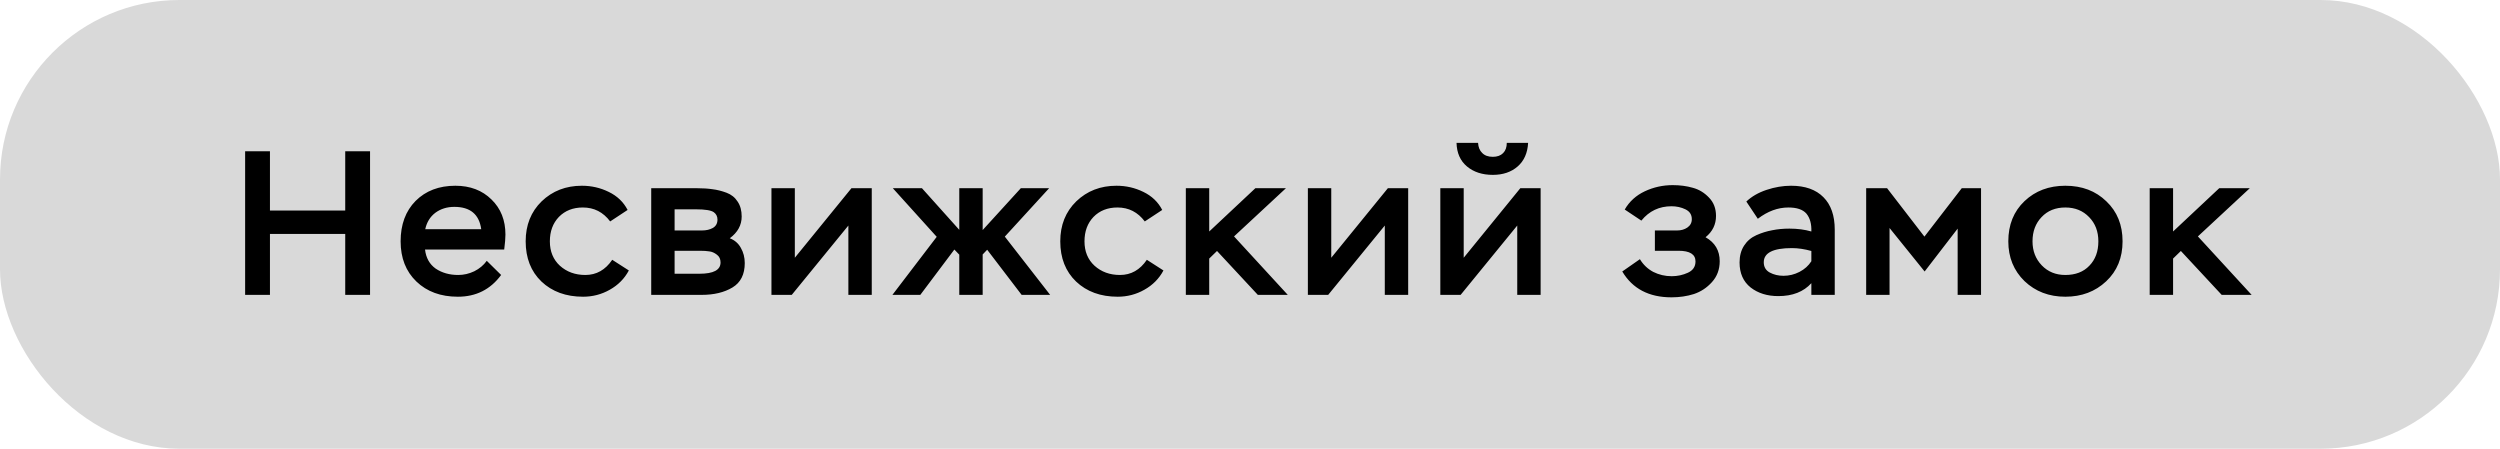
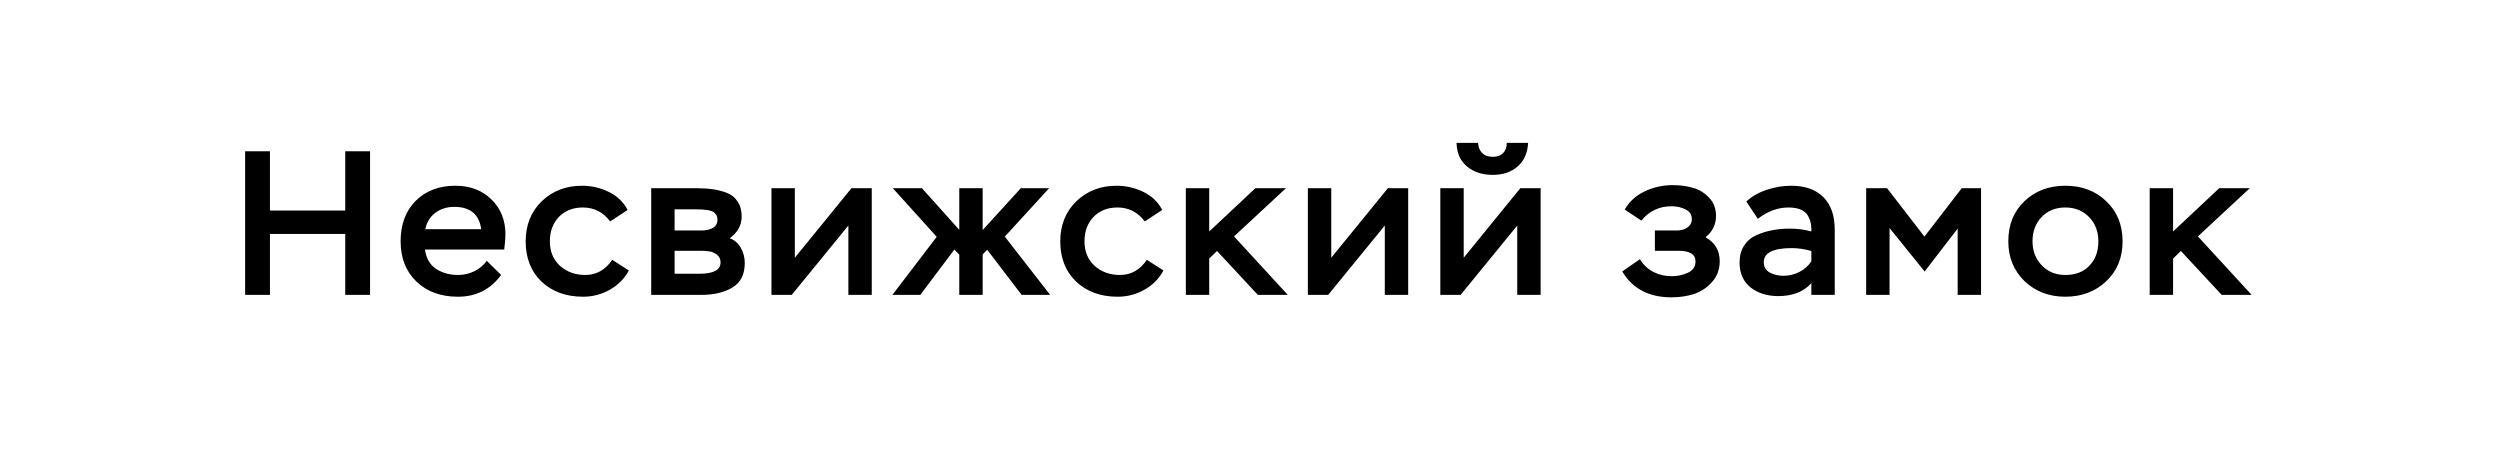
<svg xmlns="http://www.w3.org/2000/svg" width="195" height="35" viewBox="0 0 195 35" fill="none">
-   <rect width="195" height="35" rx="14" fill="#D9D9D9" />
  <path d="M28.864 23H26.928V18.248H21.056V23H19.12V11.8H21.056V16.424H26.928V11.8H28.864V23ZM37.968 20.344L39.088 21.448C38.256 22.579 37.131 23.144 35.712 23.144C34.379 23.144 33.302 22.749 32.48 21.96C31.659 21.171 31.248 20.125 31.248 18.824C31.248 17.512 31.638 16.461 32.416 15.672C33.206 14.883 34.24 14.488 35.52 14.488C36.672 14.488 37.611 14.845 38.336 15.56C39.062 16.264 39.424 17.176 39.424 18.296C39.424 18.573 39.392 18.963 39.328 19.464H33.152C33.227 20.115 33.504 20.611 33.984 20.952C34.475 21.283 35.062 21.448 35.744 21.448C36.171 21.448 36.587 21.352 36.992 21.16C37.398 20.957 37.723 20.685 37.968 20.344ZM35.44 16.136C34.864 16.136 34.368 16.291 33.952 16.6C33.547 16.909 33.286 17.336 33.168 17.88H37.536C37.376 16.717 36.678 16.136 35.44 16.136ZM47.754 20.264L49.05 21.096C48.708 21.736 48.212 22.237 47.562 22.6C46.922 22.963 46.228 23.144 45.481 23.144C44.148 23.144 43.066 22.749 42.233 21.96C41.412 21.171 41.002 20.125 41.002 18.824C41.002 17.555 41.417 16.515 42.249 15.704C43.092 14.893 44.138 14.488 45.386 14.488C46.132 14.488 46.831 14.648 47.481 14.968C48.143 15.288 48.633 15.757 48.953 16.376L47.593 17.272C47.05 16.547 46.34 16.184 45.465 16.184C44.697 16.184 44.074 16.429 43.593 16.92C43.124 17.411 42.889 18.045 42.889 18.824C42.889 19.613 43.151 20.248 43.673 20.728C44.207 21.208 44.868 21.448 45.657 21.448C46.522 21.448 47.22 21.053 47.754 20.264ZM54.731 23H50.795V14.68H54.347C54.816 14.68 55.227 14.707 55.579 14.76C55.931 14.803 56.294 14.893 56.667 15.032C57.04 15.171 57.328 15.4 57.531 15.72C57.744 16.029 57.851 16.419 57.851 16.888C57.851 17.56 57.541 18.125 56.923 18.584C57.307 18.733 57.595 18.984 57.787 19.336C57.989 19.688 58.091 20.083 58.091 20.52C58.091 21.405 57.771 22.04 57.131 22.424C56.491 22.808 55.691 23 54.731 23ZM54.603 19.56H52.619V21.352H54.555C55.654 21.352 56.203 21.059 56.203 20.472C56.203 20.205 56.107 20.003 55.915 19.864C55.723 19.715 55.526 19.629 55.323 19.608C55.131 19.576 54.891 19.56 54.603 19.56ZM54.299 16.328H52.619V17.976H54.763C55.083 17.976 55.36 17.912 55.595 17.784C55.84 17.645 55.963 17.427 55.963 17.128C55.963 16.883 55.867 16.691 55.675 16.552C55.462 16.403 55.003 16.328 54.299 16.328ZM66.173 17.592L61.757 23H60.173V14.68H61.997V20.104L66.413 14.68H67.997V23H66.173V17.592ZM69.608 23L73.064 18.472L69.64 14.68H71.912L74.824 17.928V14.68H76.648V17.944L79.624 14.68H81.832L78.376 18.456L81.912 23H79.688L77 19.48L76.648 19.848V23H74.824V19.864L74.44 19.464L71.784 23H69.608ZM89.454 20.264L90.749 21.096C90.408 21.736 89.912 22.237 89.261 22.6C88.621 22.963 87.928 23.144 87.181 23.144C85.848 23.144 84.766 22.749 83.933 21.96C83.112 21.171 82.701 20.125 82.701 18.824C82.701 17.555 83.118 16.515 83.95 15.704C84.792 14.893 85.838 14.488 87.085 14.488C87.832 14.488 88.531 14.648 89.181 14.968C89.843 15.288 90.334 15.757 90.653 16.376L89.293 17.272C88.749 16.547 88.04 16.184 87.165 16.184C86.397 16.184 85.773 16.429 85.293 16.92C84.824 17.411 84.59 18.045 84.59 18.824C84.59 19.613 84.851 20.248 85.374 20.728C85.907 21.208 86.568 21.448 87.358 21.448C88.222 21.448 88.92 21.053 89.454 20.264ZM94.319 23H92.495V14.68H94.319V18.056L97.919 14.68H100.303L96.255 18.44L100.447 23H98.111L94.927 19.576L94.319 20.168V23ZM108.014 17.592L103.598 23H102.014V14.68H103.838V20.104L108.254 14.68H109.838V23H108.014V17.592ZM118.345 17.592L113.929 23H112.345V14.68H114.169V20.104L118.585 14.68H120.169V23H118.345V17.592ZM113.609 11.144H115.289C115.31 11.485 115.417 11.747 115.609 11.928C115.801 12.131 116.078 12.232 116.441 12.232C116.782 12.232 117.049 12.136 117.241 11.944C117.433 11.752 117.529 11.485 117.529 11.144H119.193C119.15 11.933 118.878 12.547 118.377 12.984C117.876 13.421 117.23 13.64 116.441 13.64C115.62 13.64 114.948 13.421 114.425 12.984C113.902 12.547 113.63 11.933 113.609 11.144ZM130.377 23.192C128.617 23.192 127.337 22.52 126.537 21.176L127.913 20.216C128.169 20.643 128.516 20.973 128.953 21.208C129.401 21.432 129.881 21.544 130.393 21.544C130.841 21.544 131.263 21.453 131.657 21.272C132.052 21.091 132.249 20.797 132.249 20.392C132.249 19.837 131.807 19.56 130.921 19.56H129.081V17.976H130.825C131.124 17.976 131.385 17.901 131.609 17.752C131.844 17.592 131.961 17.373 131.961 17.096C131.961 16.744 131.796 16.488 131.465 16.328C131.135 16.168 130.772 16.088 130.377 16.088C129.417 16.088 128.633 16.461 128.025 17.208L126.729 16.344C127.092 15.715 127.615 15.24 128.297 14.92C128.98 14.6 129.705 14.44 130.473 14.44C131.039 14.44 131.561 14.509 132.041 14.648C132.521 14.776 132.943 15.032 133.305 15.416C133.668 15.789 133.849 16.264 133.849 16.84C133.849 17.512 133.577 18.067 133.033 18.504C133.769 18.92 134.137 19.544 134.137 20.376C134.137 21.016 133.935 21.56 133.529 22.008C133.135 22.445 132.665 22.755 132.121 22.936C131.577 23.107 130.996 23.192 130.377 23.192ZM137.11 17.064L136.214 15.72C136.63 15.325 137.158 15.021 137.798 14.808C138.438 14.595 139.072 14.488 139.702 14.488C140.8 14.488 141.643 14.787 142.23 15.384C142.816 15.971 143.11 16.813 143.11 17.912V23H141.286V22.088C140.678 22.76 139.819 23.096 138.71 23.096C137.846 23.096 137.126 22.872 136.55 22.424C135.974 21.965 135.686 21.315 135.686 20.472C135.686 19.96 135.803 19.523 136.038 19.16C136.272 18.797 136.592 18.525 136.998 18.344C137.403 18.163 137.814 18.035 138.23 17.96C138.646 17.875 139.094 17.832 139.574 17.832C140.203 17.832 140.774 17.907 141.286 18.056C141.307 17.469 141.179 17.005 140.902 16.664C140.624 16.344 140.155 16.184 139.494 16.184C138.672 16.184 137.878 16.477 137.11 17.064ZM139.11 21.512C139.547 21.512 139.963 21.411 140.358 21.208C140.752 21.005 141.062 20.728 141.286 20.376V19.576C140.752 19.427 140.246 19.352 139.766 19.352C138.304 19.352 137.574 19.72 137.574 20.456C137.574 20.819 137.728 21.085 138.038 21.256C138.358 21.427 138.715 21.512 139.11 21.512ZM147.385 23H145.561V14.68H147.193L150.105 18.456L153.017 14.68H154.521V23H152.697V17.832L150.121 21.176L147.385 17.784V23ZM156.648 18.824C156.648 17.533 157.07 16.488 157.912 15.688C158.755 14.888 159.816 14.488 161.096 14.488C162.398 14.488 163.464 14.893 164.296 15.704C165.139 16.504 165.56 17.544 165.56 18.824C165.56 20.104 165.134 21.144 164.28 21.944C163.427 22.744 162.366 23.144 161.096 23.144C159.827 23.144 158.766 22.739 157.912 21.928C157.07 21.107 156.648 20.072 156.648 18.824ZM158.536 18.824C158.536 19.571 158.776 20.195 159.256 20.696C159.736 21.197 160.35 21.448 161.096 21.448C161.886 21.448 162.51 21.208 162.968 20.728C163.438 20.248 163.672 19.613 163.672 18.824C163.672 18.056 163.432 17.427 162.952 16.936C162.472 16.435 161.854 16.184 161.096 16.184C160.328 16.184 159.71 16.435 159.24 16.936C158.771 17.427 158.536 18.056 158.536 18.824ZM169.5 23H167.676V14.68H169.5V18.056L173.1 14.68H175.484L171.436 18.44L175.628 23H173.292L170.108 19.576L169.5 20.168V23Z" fill="black" />
</svg>